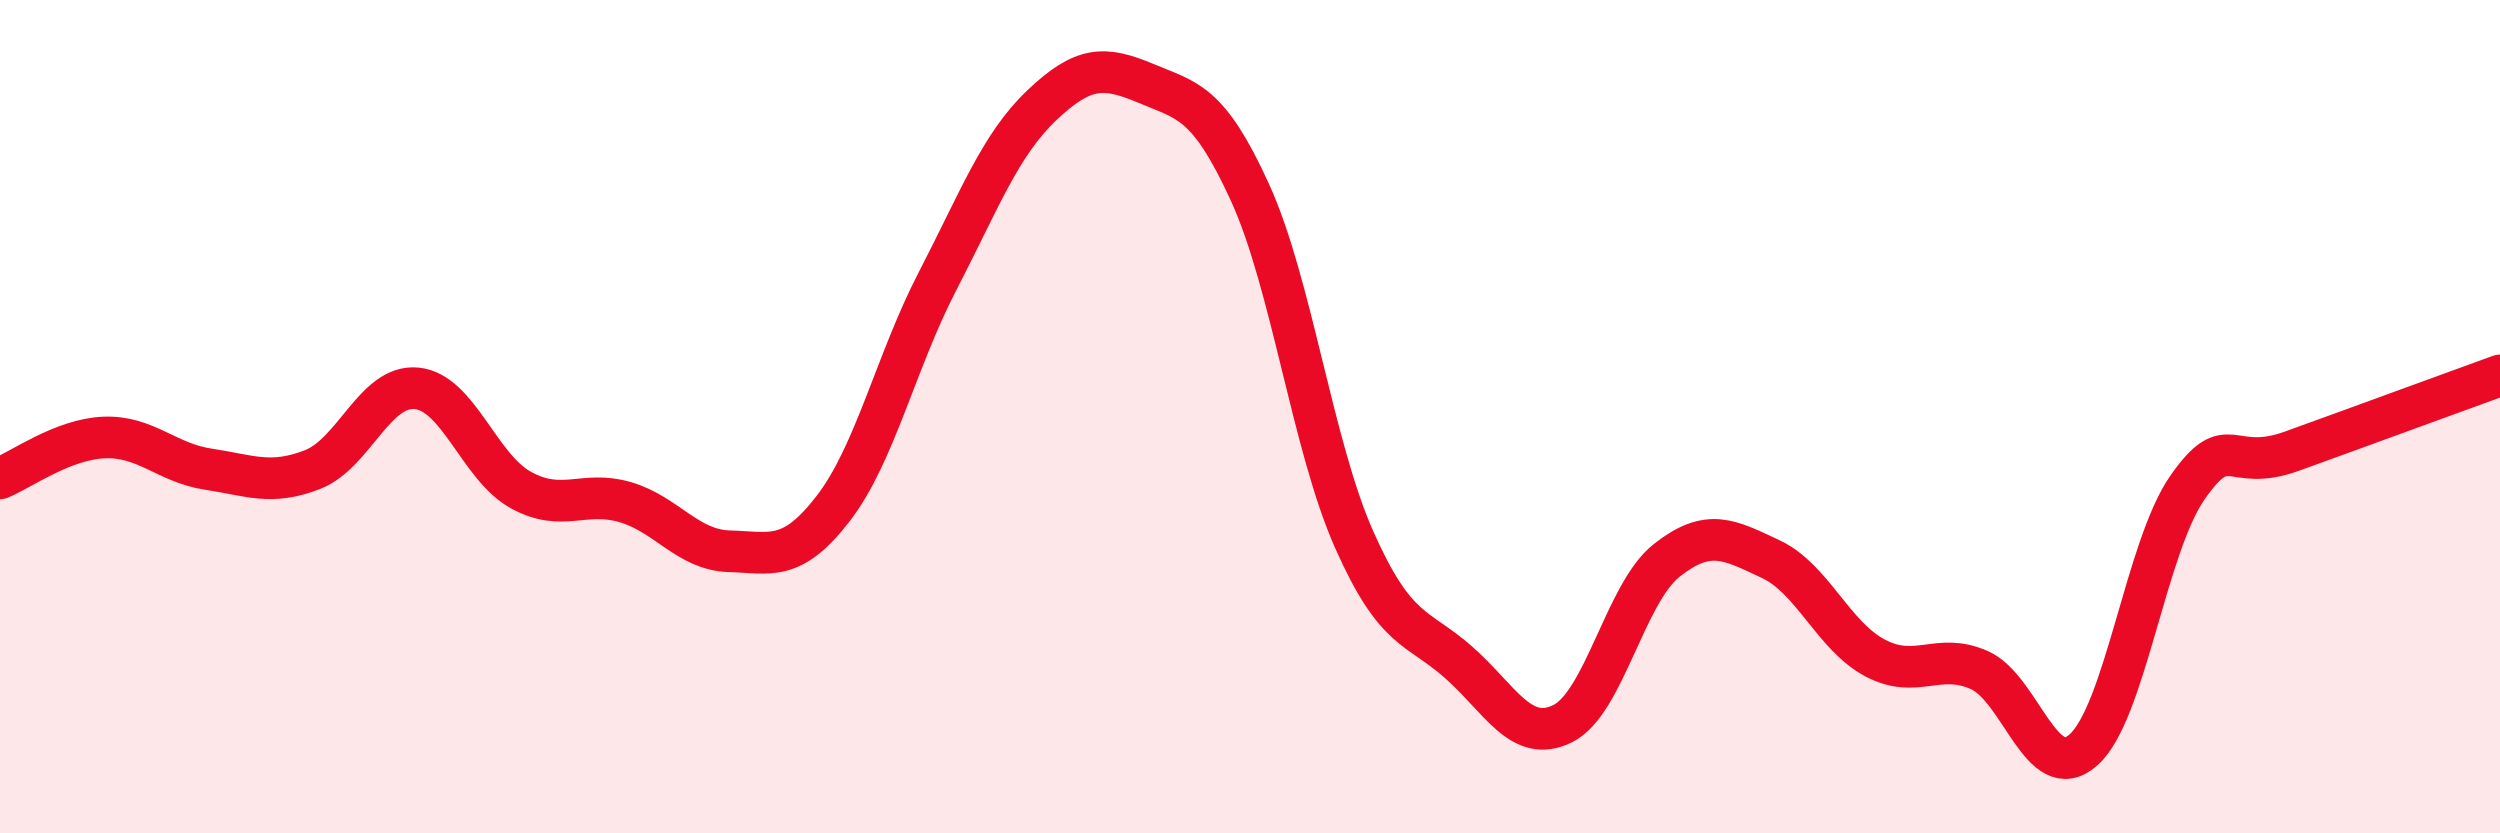
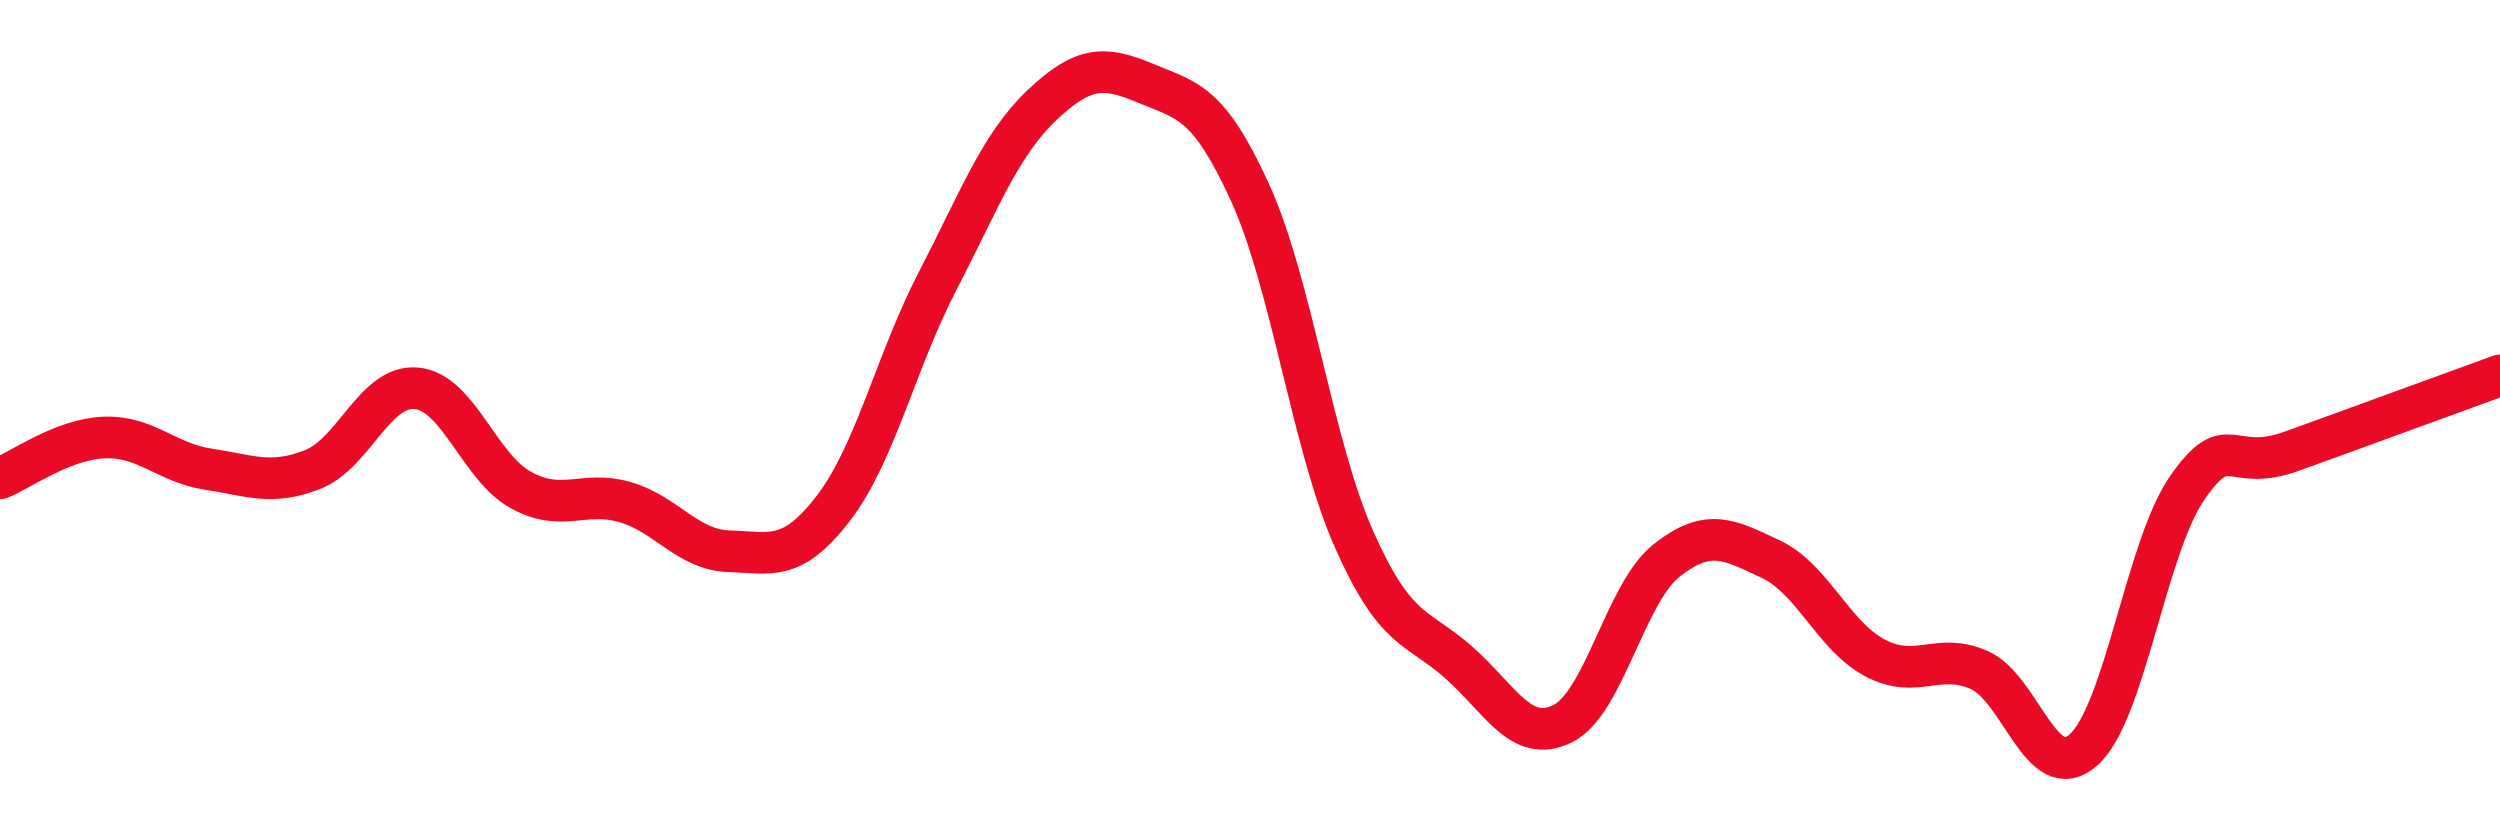
<svg xmlns="http://www.w3.org/2000/svg" width="60" height="20" viewBox="0 0 60 20">
-   <path d="M 0,11.48 C 0.5,11.28 1.5,10.54 2.5,10.5 C 3.5,10.46 4,11.11 5,11.26 C 6,11.41 6.5,11.66 7.5,11.27 C 8.5,10.88 9,9.22 10,9.32 C 11,9.42 11.5,11.21 12.5,11.76 C 13.5,12.31 14,11.76 15,12.05 C 16,12.34 16.5,13.2 17.5,13.23 C 18.5,13.26 19,13.5 20,12.2 C 21,10.9 21.5,8.68 22.5,6.75 C 23.5,4.82 24,3.48 25,2.53 C 26,1.58 26.5,1.58 27.5,2 C 28.5,2.42 29,2.43 30,4.62 C 31,6.81 31.5,10.7 32.5,12.95 C 33.5,15.2 34,15.01 35,15.89 C 36,16.77 36.5,17.86 37.5,17.37 C 38.5,16.88 39,14.24 40,13.45 C 41,12.66 41.5,12.95 42.5,13.42 C 43.5,13.89 44,15.26 45,15.79 C 46,16.32 46.5,15.64 47.5,16.08 C 48.5,16.52 49,18.88 50,18 C 51,17.12 51.5,13.13 52.5,11.7 C 53.5,10.27 53.5,11.37 55,10.83 C 56.5,10.29 59,9.37 60,9.01L60 20L0 20Z" fill="#EB0A25" opacity="0.1" stroke-linecap="round" stroke-linejoin="round" />
  <path d="M 0,11.48 C 0.5,11.28 1.5,10.54 2.5,10.5 C 3.5,10.46 4,11.11 5,11.26 C 6,11.41 6.5,11.66 7.5,11.27 C 8.5,10.88 9,9.22 10,9.32 C 11,9.42 11.5,11.21 12.5,11.76 C 13.5,12.31 14,11.76 15,12.05 C 16,12.34 16.5,13.2 17.5,13.23 C 18.5,13.26 19,13.5 20,12.2 C 21,10.9 21.5,8.68 22.5,6.75 C 23.5,4.82 24,3.48 25,2.53 C 26,1.58 26.5,1.58 27.5,2 C 28.5,2.42 29,2.43 30,4.62 C 31,6.81 31.5,10.7 32.5,12.95 C 33.5,15.2 34,15.01 35,15.89 C 36,16.77 36.5,17.86 37.5,17.37 C 38.5,16.88 39,14.24 40,13.45 C 41,12.66 41.5,12.95 42.5,13.42 C 43.5,13.89 44,15.26 45,15.79 C 46,16.32 46.5,15.64 47.5,16.08 C 48.5,16.52 49,18.88 50,18 C 51,17.12 51.5,13.13 52.5,11.7 C 53.5,10.27 53.5,11.37 55,10.83 C 56.5,10.29 59,9.37 60,9.01" stroke="#EB0A25" stroke-width="1" fill="none" stroke-linecap="round" stroke-linejoin="round" />
</svg>